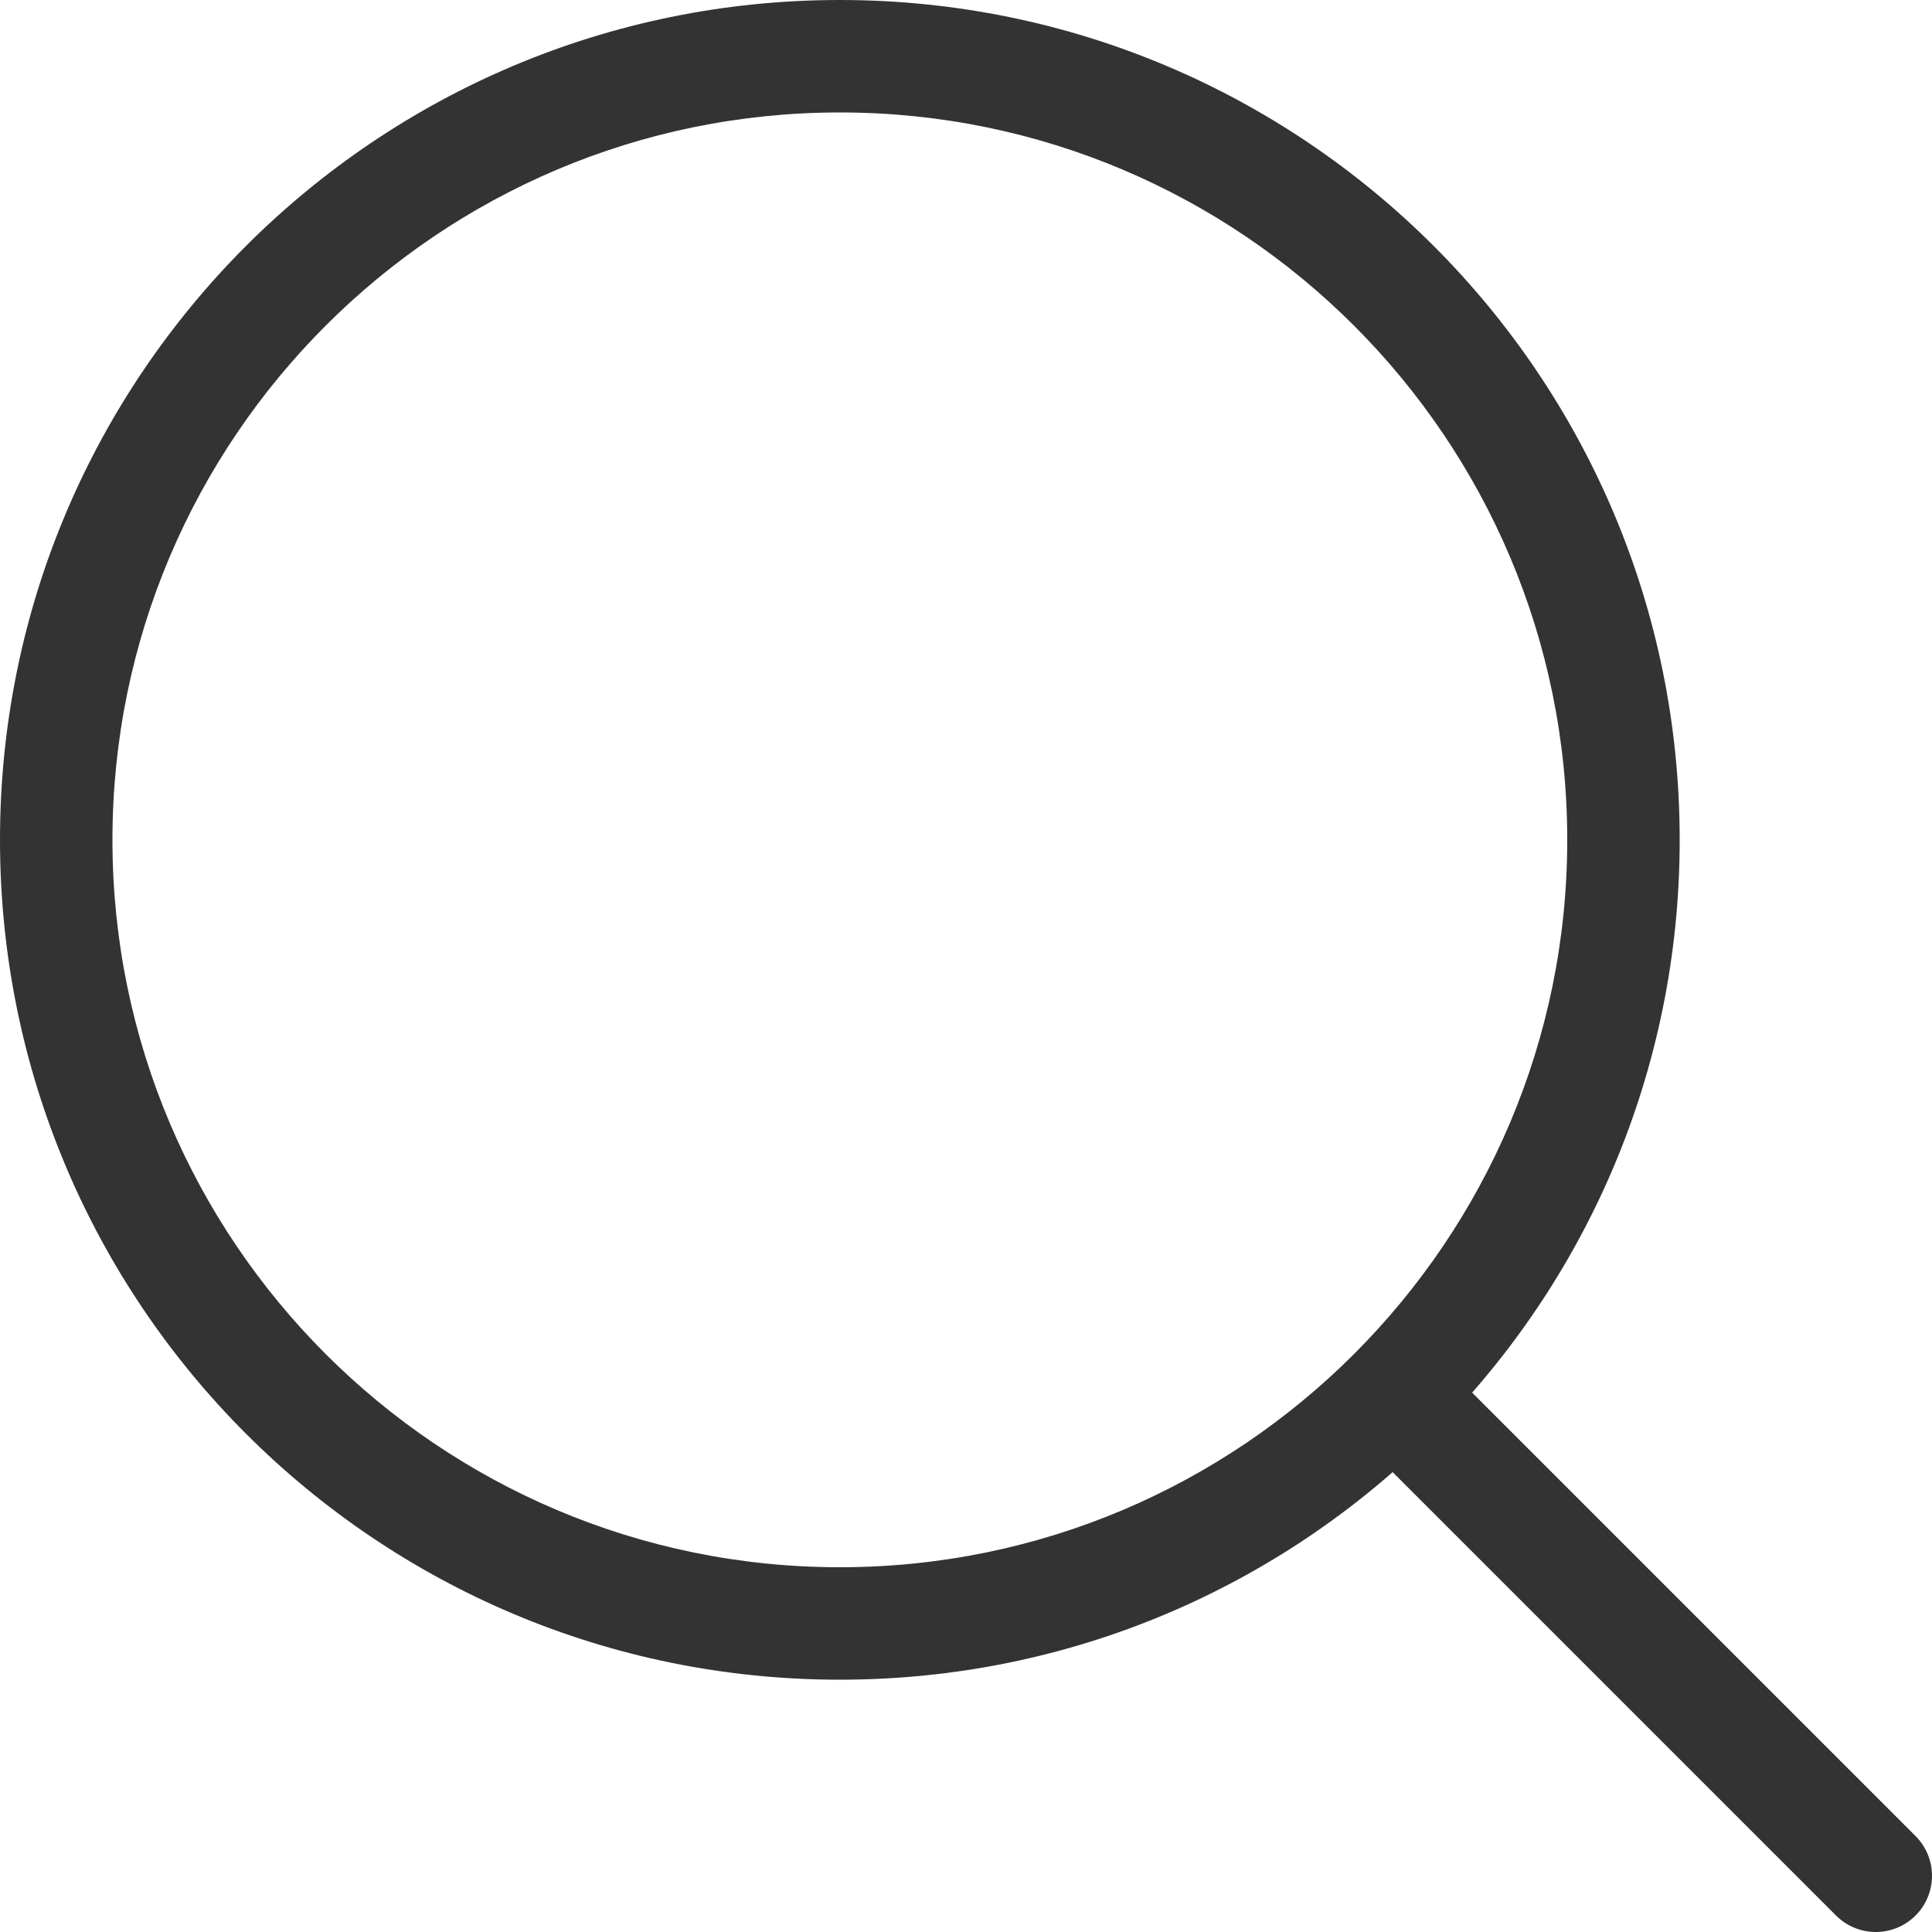
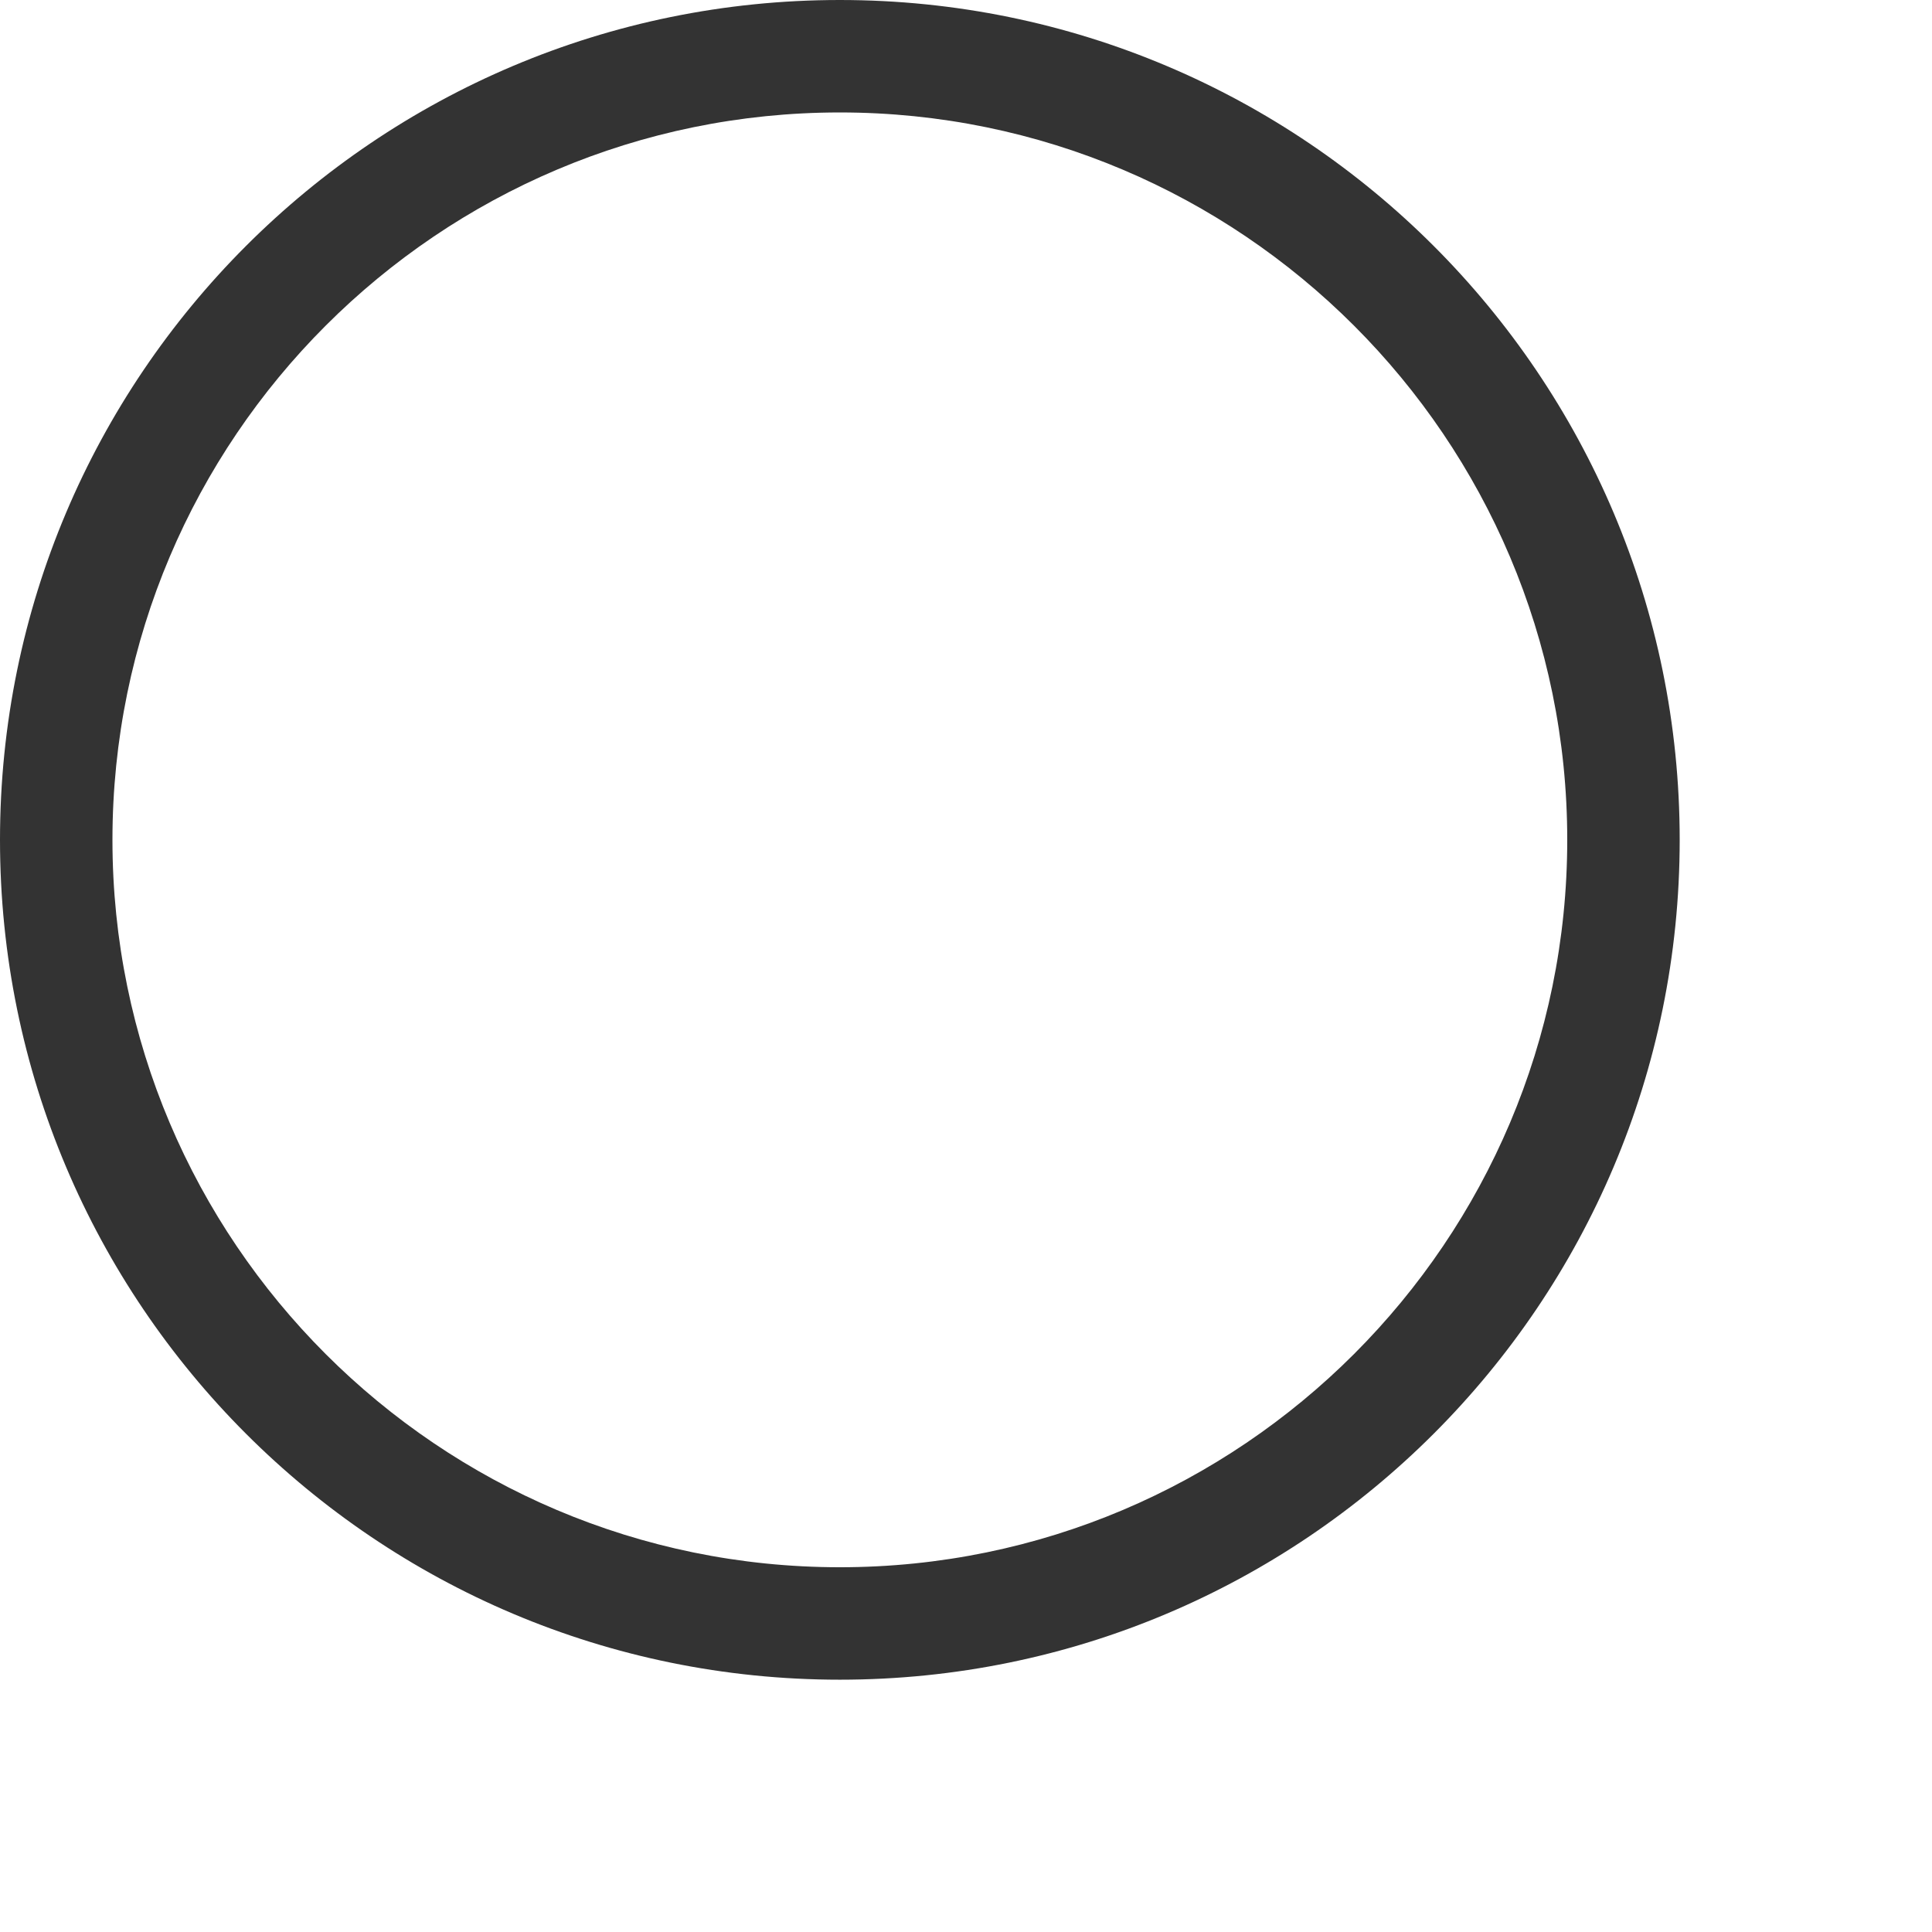
<svg xmlns="http://www.w3.org/2000/svg" id="_레이어_2" data-name="레이어 2" viewBox="0 0 27.49 27.49">
  <defs>
    <style>
      .cls-1 {
        fill: none;
        stroke: #333;
        stroke-linecap: round;
        stroke-miterlimit: 10;
        stroke-width: 1.6px;
      }

      .cls-2 {
        fill: #333;
      }
    </style>
  </defs>
  <g id="_레이어_1-2" data-name="레이어 1">
    <g>
      <path class="cls-2" d="M11.95,1.6c5.71,0,10.35,4.64,10.35,10.35s-4.64,10.35-10.35,10.35S1.6,17.66,1.6,11.95,6.24,1.6,11.95,1.6m0-1.6C5.35,0,0,5.35,0,11.95s5.35,11.95,11.95,11.95,11.95-5.35,11.95-11.95S18.55,0,11.95,0h0Z" />
-       <line class="cls-1" x1="20.05" y1="20.05" x2="26.69" y2="26.69" />
    </g>
  </g>
</svg>